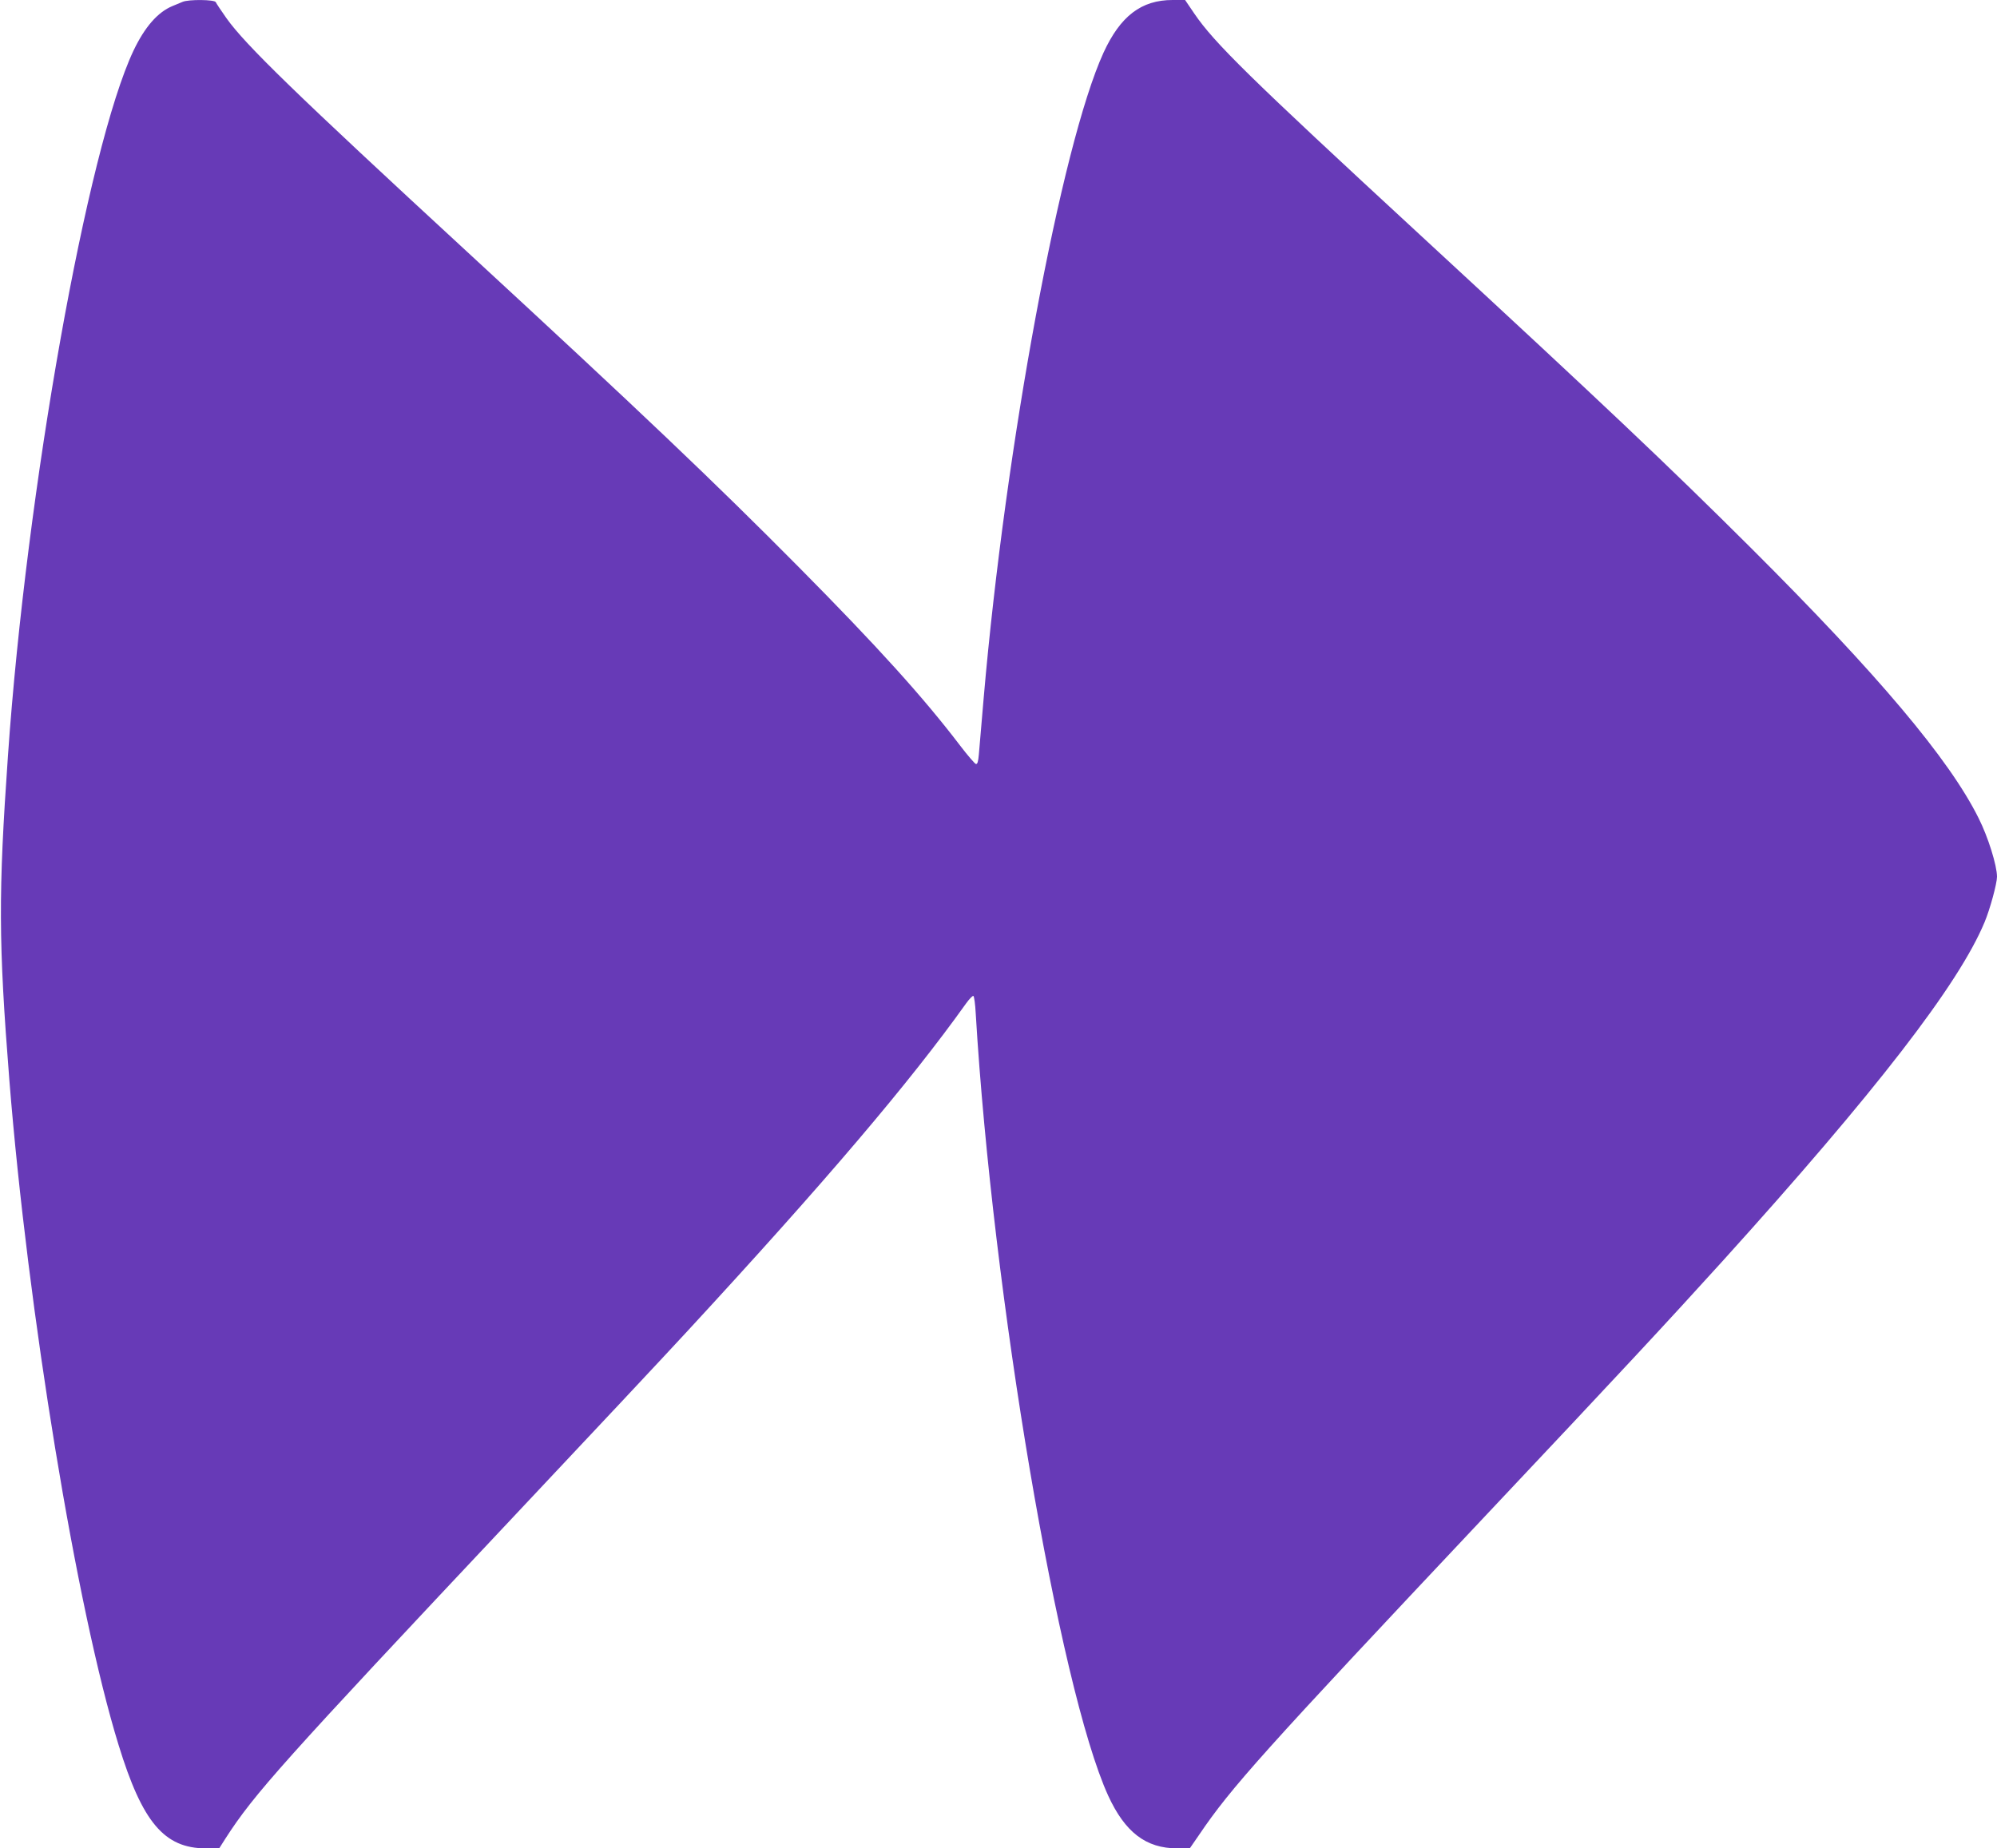
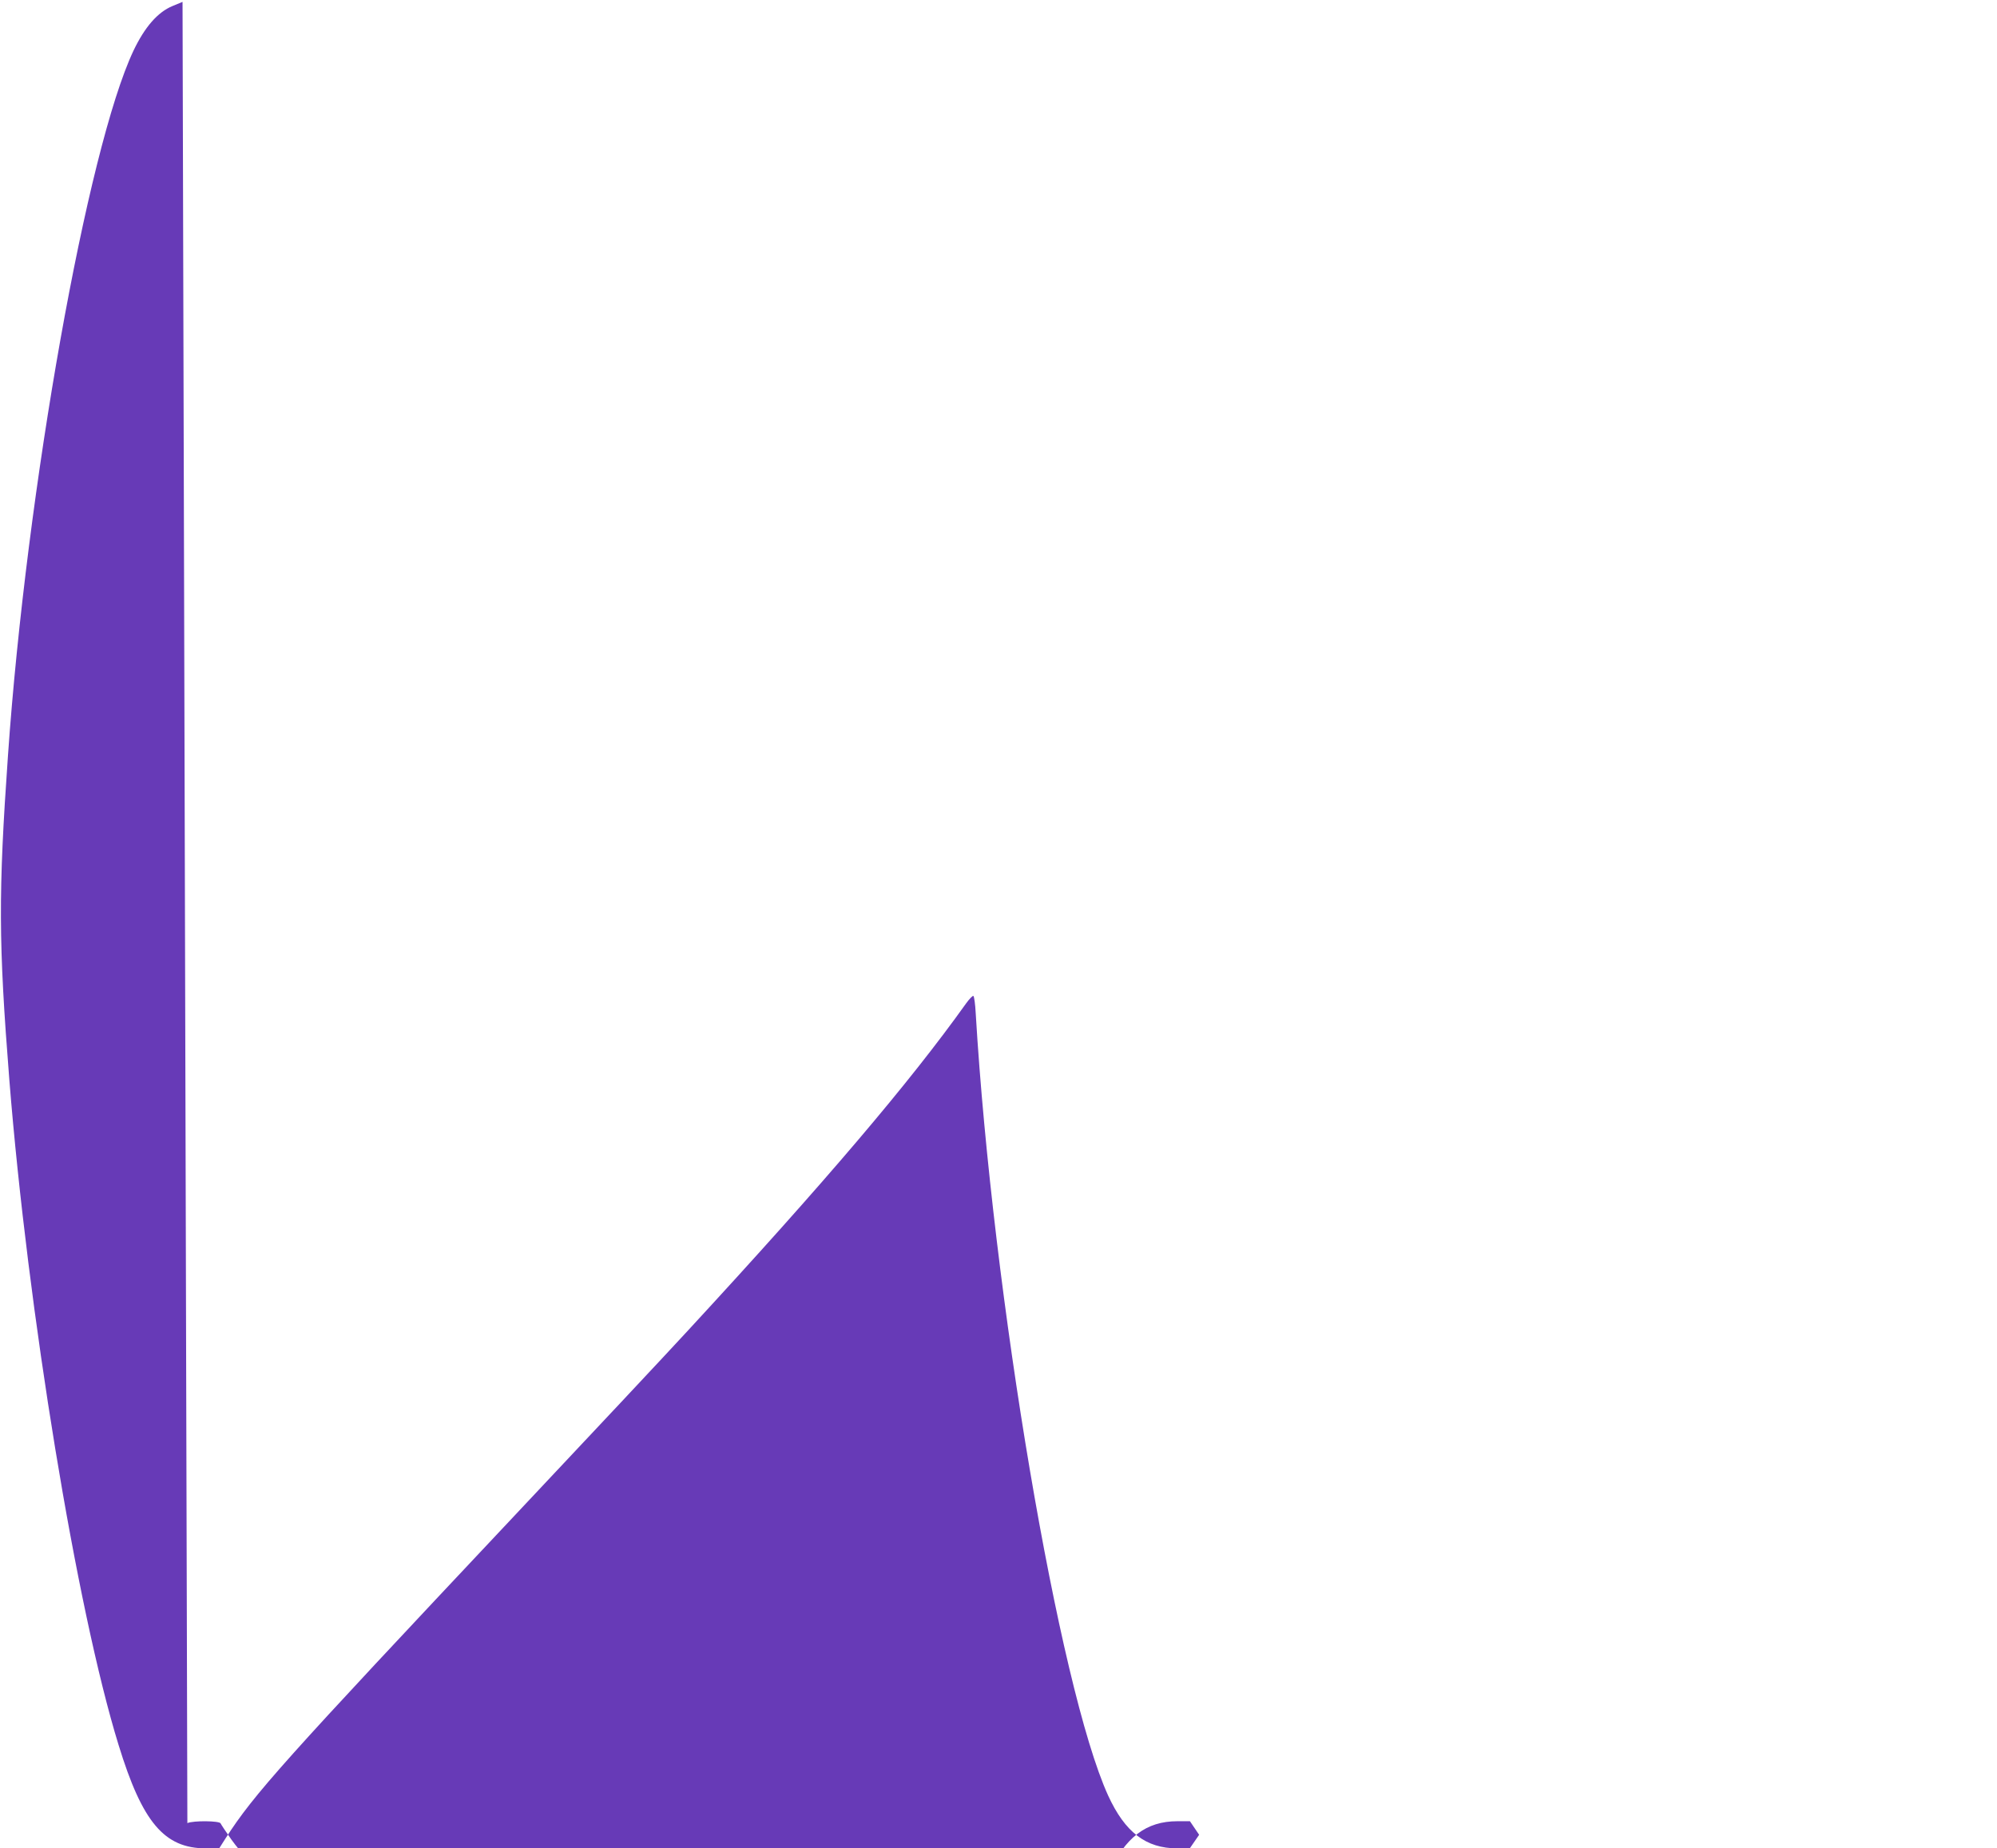
<svg xmlns="http://www.w3.org/2000/svg" version="1.0" width="1280pt" height="1185pt" viewBox="0 0 1280 1185" preserveAspectRatio="xMidYMid meet">
  <g transform="translate(0,1185) scale(0.1,-0.1)" fill="#673ab7" stroke="none">
-     <path d="M1170 11838 c-14 -6 -43 -18 -65 -27 -94 -39 -177 -134 -249 -285 -296 -625 -686 -2812 -805 -4521 -62 -885 -61 -1194 9 -2080 118 -1478 431 -3391 700 -4262 152 -496 293 -663 560 -663 l85 0 40 63 c184 286 363 486 1850 2067 484 514 984 1048 1110 1185 886 960 1425 1594 1788 2103 21 29 42 50 46 47 5 -3 12 -53 15 -112 108 -1807 534 -4324 849 -5015 108 -235 242 -338 443 -338 l80 0 60 87 c205 303 404 525 1834 2044 881 935 1165 1241 1521 1634 980 1084 1513 1773 1679 2172 35 83 80 249 80 292 0 72 -57 255 -118 376 -188 378 -645 920 -1457 1730 -538 536 -948 924 -2125 2011 -1094 1010 -1316 1228 -1445 1417 l-59 87 -80 0 c-201 0 -335 -103 -443 -338 -271 -594 -628 -2518 -768 -4137 -14 -165 -28 -328 -31 -363 -4 -45 -9 -62 -19 -60 -7 2 -53 55 -101 118 -237 311 -528 633 -1034 1144 -539 544 -1016 998 -2125 2021 -1098 1013 -1423 1328 -1544 1499 -34 48 -65 95 -68 102 -6 17 -174 19 -213 2z" />
+     <path d="M1170 11838 c-14 -6 -43 -18 -65 -27 -94 -39 -177 -134 -249 -285 -296 -625 -686 -2812 -805 -4521 -62 -885 -61 -1194 9 -2080 118 -1478 431 -3391 700 -4262 152 -496 293 -663 560 -663 l85 0 40 63 c184 286 363 486 1850 2067 484 514 984 1048 1110 1185 886 960 1425 1594 1788 2103 21 29 42 50 46 47 5 -3 12 -53 15 -112 108 -1807 534 -4324 849 -5015 108 -235 242 -338 443 -338 l80 0 60 87 l-59 87 -80 0 c-201 0 -335 -103 -443 -338 -271 -594 -628 -2518 -768 -4137 -14 -165 -28 -328 -31 -363 -4 -45 -9 -62 -19 -60 -7 2 -53 55 -101 118 -237 311 -528 633 -1034 1144 -539 544 -1016 998 -2125 2021 -1098 1013 -1423 1328 -1544 1499 -34 48 -65 95 -68 102 -6 17 -174 19 -213 2z" />
  </g>
</svg>